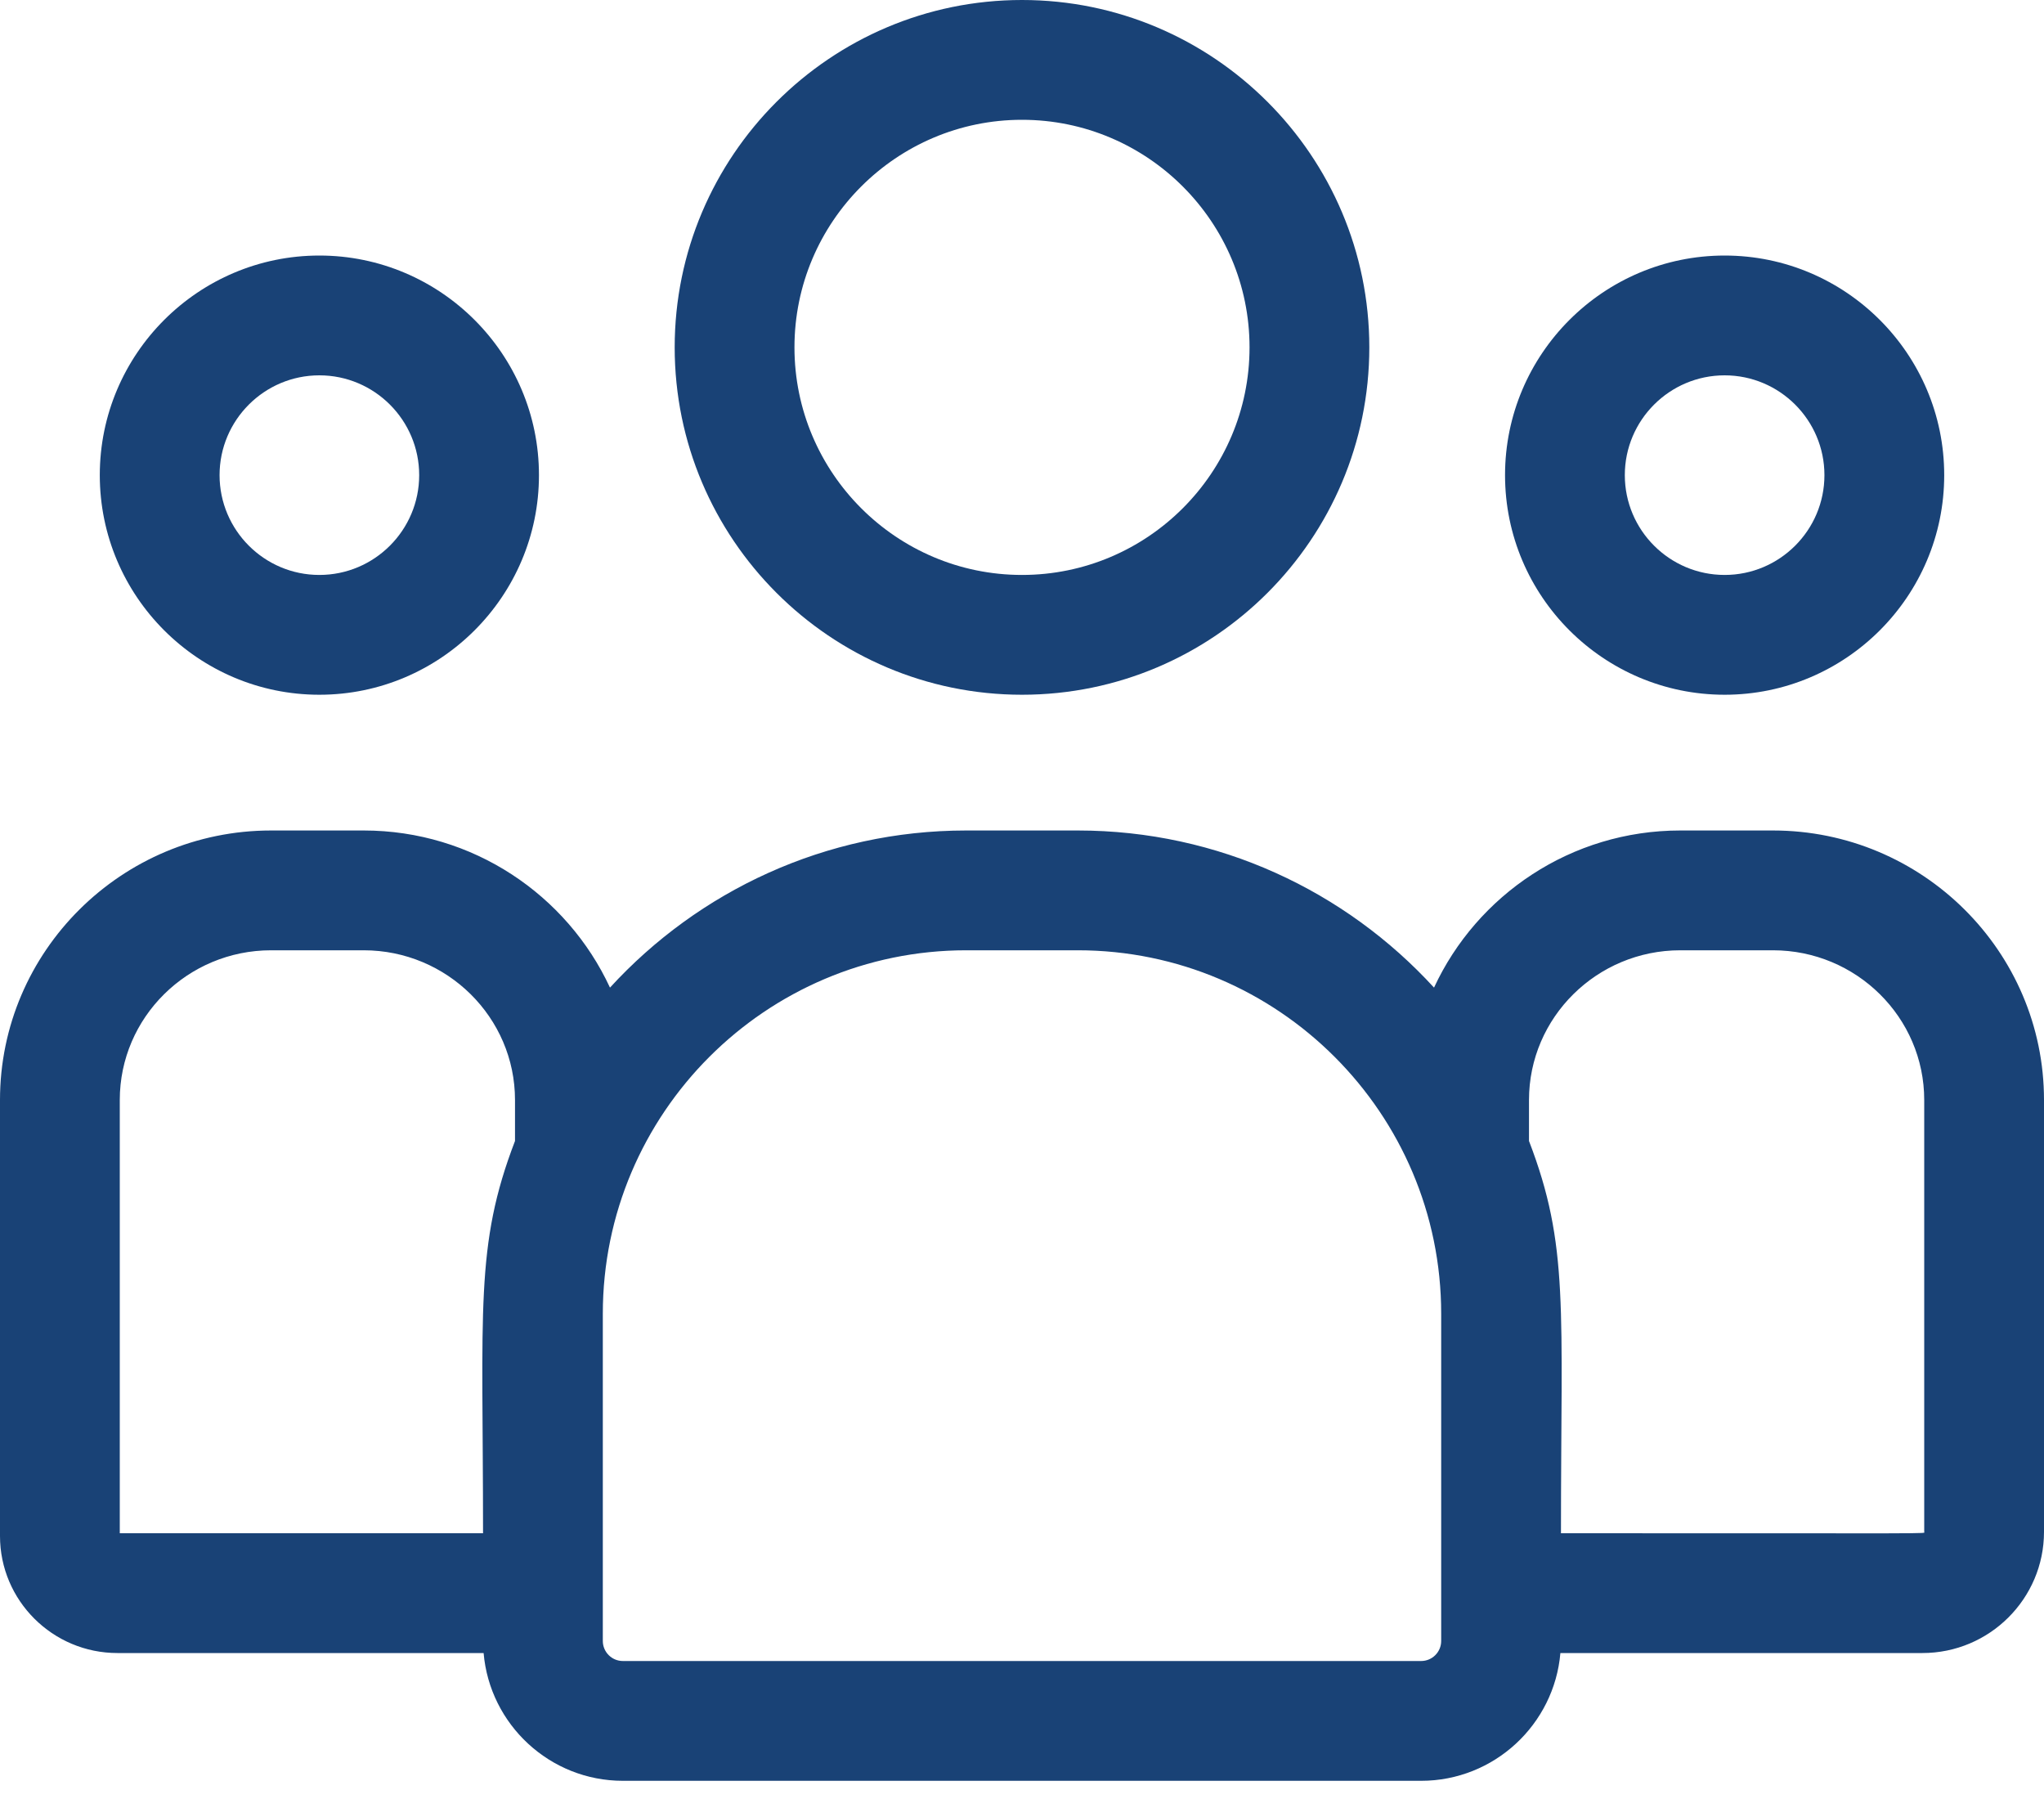
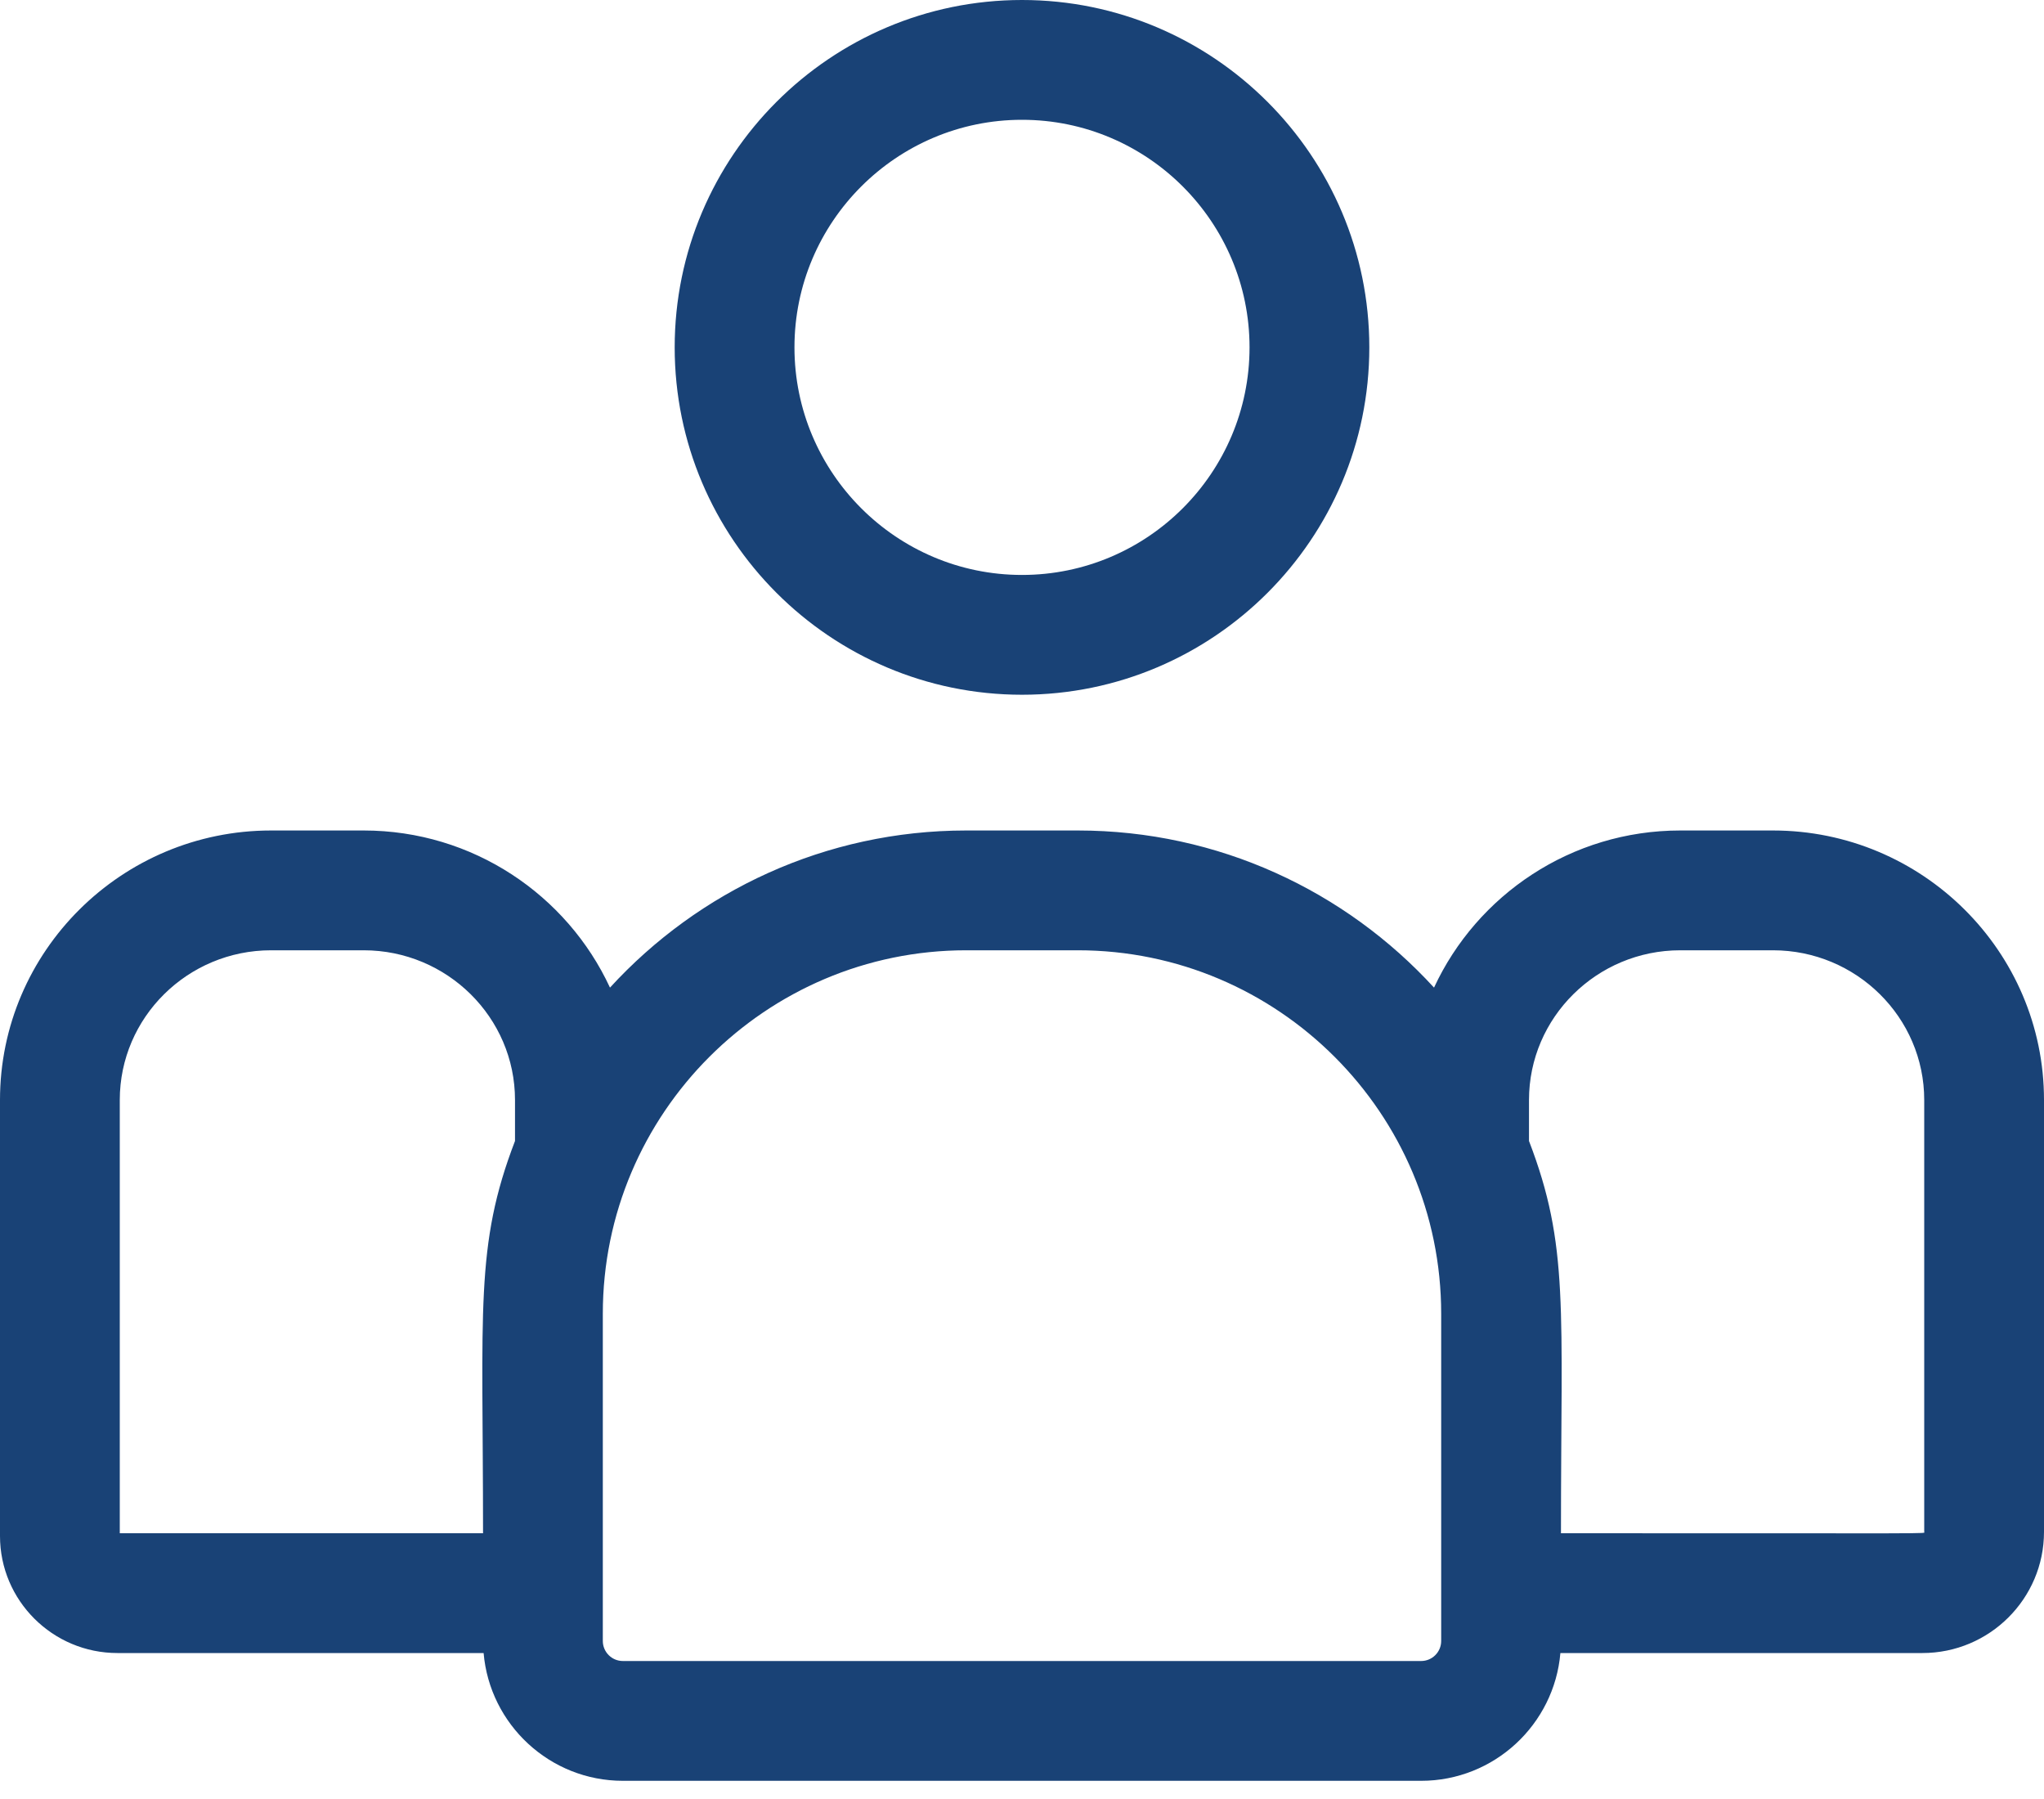
<svg xmlns="http://www.w3.org/2000/svg" width="50" height="44" viewBox="0 0 50 44" fill="none">
  <path d="M25 16.992C29.685 16.992 33.496 13.181 33.496 8.496C33.496 3.811 29.685 0 25 0C20.315 0 16.504 3.811 16.504 8.496C16.504 13.181 20.315 16.992 25 16.992ZM25 2.93C28.069 2.93 30.566 5.427 30.566 8.496C30.566 11.565 28.069 14.062 25 14.062C21.931 14.062 19.434 11.565 19.434 8.496C19.434 5.427 21.931 2.93 25 2.93Z" fill="#194276" />
-   <path d="M42.188 16.992C45.149 16.992 47.559 14.583 47.559 11.621C47.559 8.659 45.149 6.25 42.188 6.25C39.226 6.25 36.816 8.659 36.816 11.621C36.816 14.583 39.226 16.992 42.188 16.992ZM42.188 9.18C43.534 9.18 44.629 10.275 44.629 11.621C44.629 12.967 43.534 14.062 42.188 14.062C40.841 14.062 39.746 12.967 39.746 11.621C39.746 10.275 40.841 9.18 42.188 9.18Z" fill="#194276" />
  <path d="M43.369 20.312H41.103C38.434 20.312 36.129 21.89 35.079 24.155C32.917 21.795 29.811 20.312 26.365 20.312H23.635C20.189 20.312 17.084 21.795 14.921 24.155C13.871 21.89 11.566 20.312 8.896 20.312H6.631C2.975 20.312 0 23.269 0 26.903V37.568C0 39.146 1.288 40.43 2.872 40.43H11.83C11.98 42.178 13.45 43.555 15.236 43.555H34.764C36.55 43.555 38.02 42.178 38.17 40.43H47.026C48.666 40.43 50 39.101 50 37.467V26.903C50 23.269 47.025 20.312 43.369 20.312ZM2.93 26.903C2.93 24.885 4.59 23.242 6.631 23.242H8.896C10.937 23.242 12.598 24.885 12.598 26.903V27.906C11.613 30.471 11.816 32.008 11.816 37.5H2.93V26.903ZM35.254 40.135C35.254 40.405 35.034 40.625 34.764 40.625H15.236C14.966 40.625 14.746 40.405 14.746 40.135V32.131C14.746 27.23 18.734 23.242 23.635 23.242H26.365C31.266 23.242 35.254 27.23 35.254 32.131V40.135ZM47.07 37.467C47.07 37.517 47.616 37.5 38.184 37.5C38.184 31.968 38.386 30.467 37.402 27.906V26.903C37.402 24.885 39.063 23.242 41.103 23.242H43.369C45.41 23.242 47.07 24.885 47.07 26.903V37.467Z" fill="#194276" />
-   <path d="M7.812 16.992C10.774 16.992 13.184 14.583 13.184 11.621C13.184 8.659 10.774 6.25 7.812 6.25C4.851 6.25 2.441 8.659 2.441 11.621C2.441 14.583 4.851 16.992 7.812 16.992ZM7.812 9.18C9.159 9.18 10.254 10.275 10.254 11.621C10.254 12.967 9.159 14.062 7.812 14.062C6.466 14.062 5.371 12.967 5.371 11.621C5.371 10.275 6.466 9.18 7.812 9.18Z" fill="#194276" />
</svg>